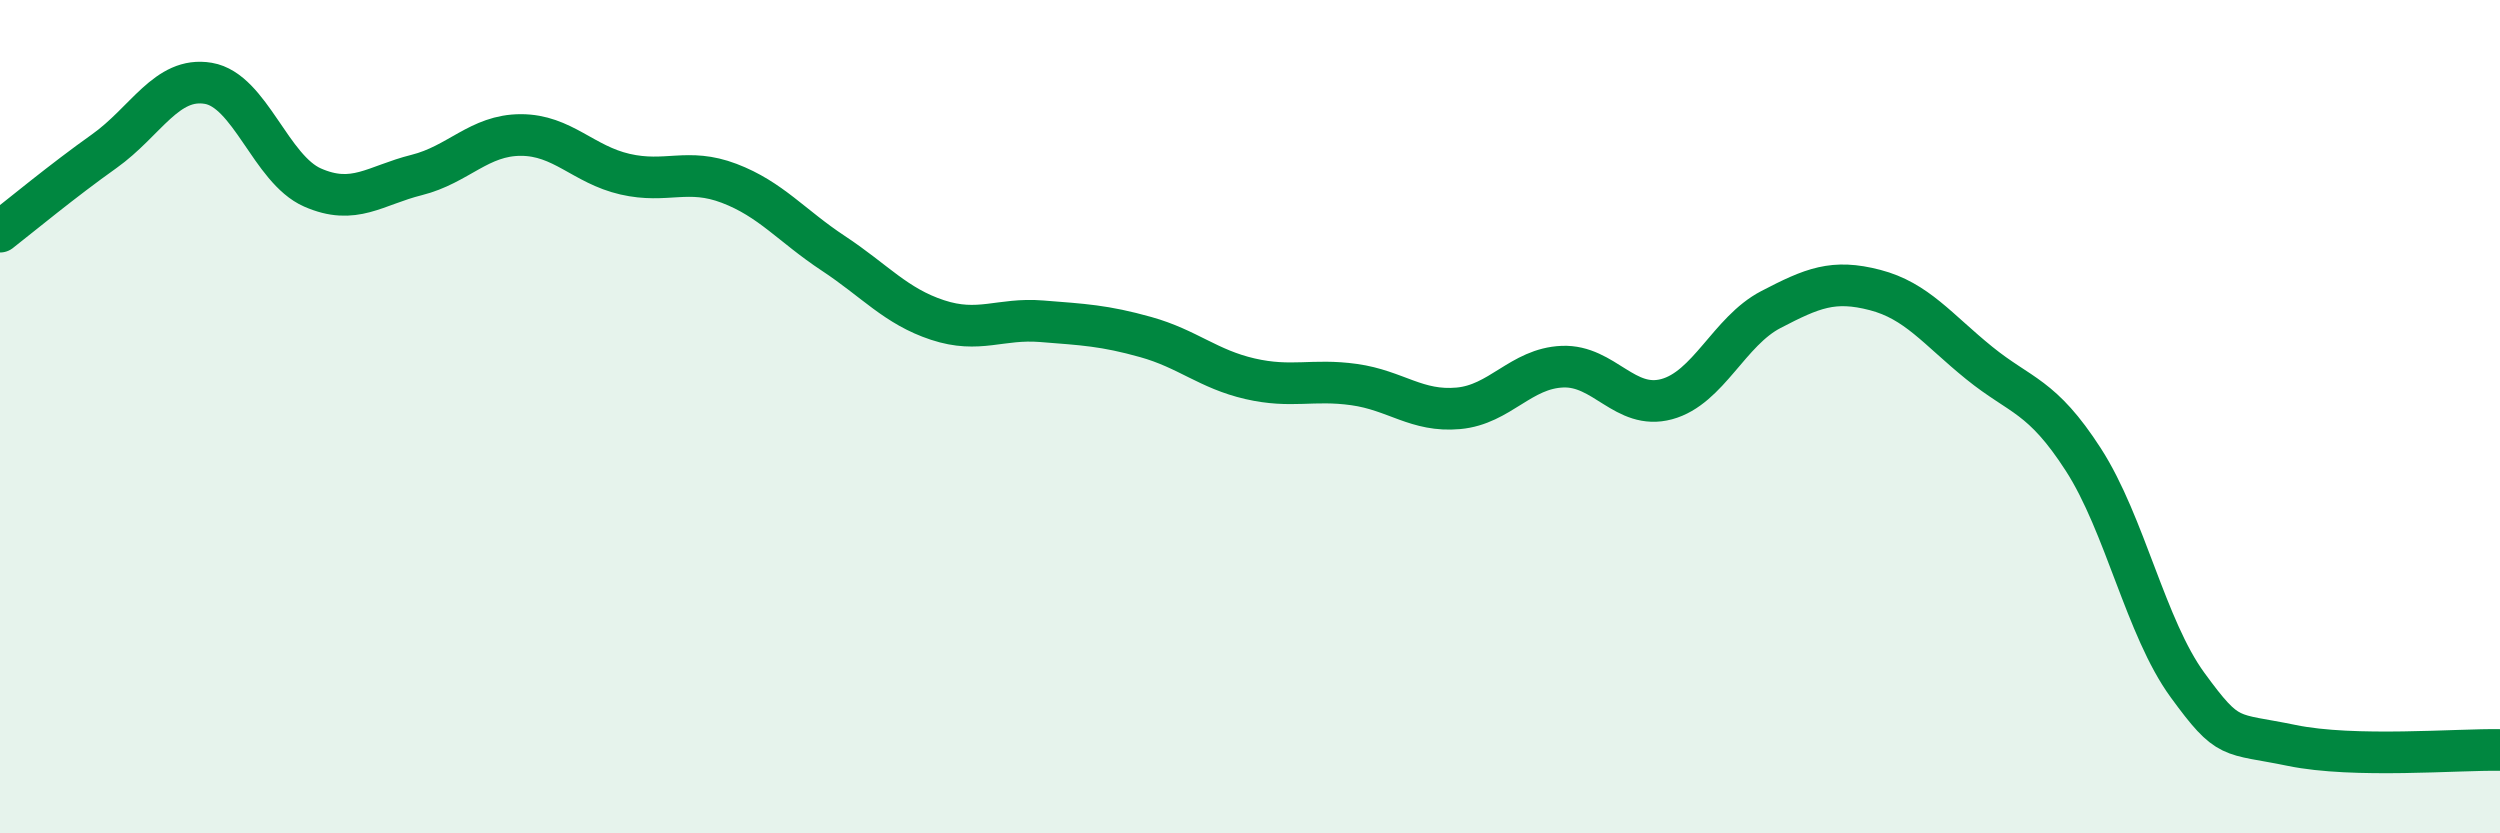
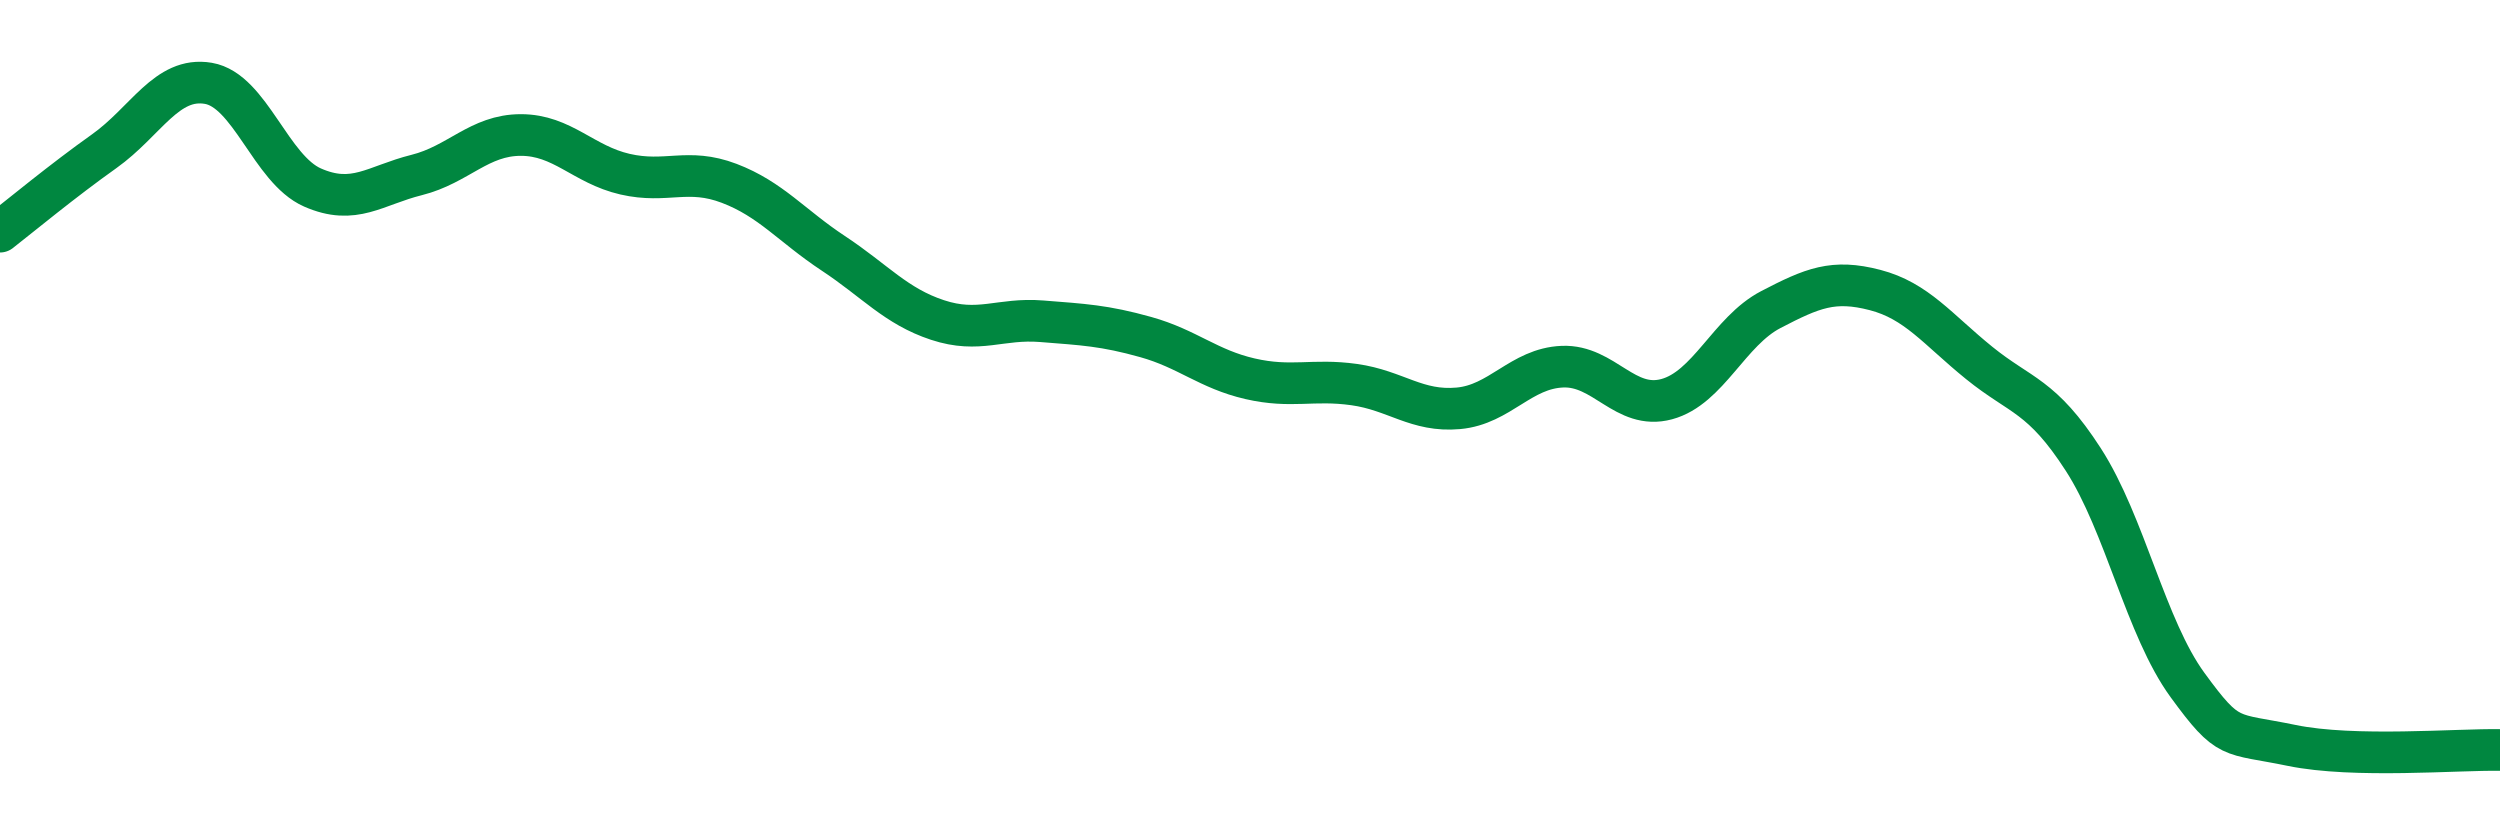
<svg xmlns="http://www.w3.org/2000/svg" width="60" height="20" viewBox="0 0 60 20">
-   <path d="M 0,5.56 C 0.5,5.17 1.5,4.34 2.5,3.63 C 3.5,2.92 4,1.83 5,2 C 6,2.17 6.5,4.06 7.5,4.5 C 8.5,4.94 9,4.45 10,4.2 C 11,3.95 11.5,3.24 12.5,3.24 C 13.5,3.24 14,3.95 15,4.18 C 16,4.41 16.5,4.02 17.5,4.4 C 18.5,4.78 19,5.42 20,6.08 C 21,6.74 21.5,7.35 22.5,7.68 C 23.5,8.01 24,7.63 25,7.71 C 26,7.79 26.5,7.81 27.5,8.09 C 28.5,8.37 29,8.86 30,9.09 C 31,9.32 31.5,9.09 32.5,9.23 C 33.5,9.37 34,9.89 35,9.8 C 36,9.71 36.5,8.84 37.5,8.8 C 38.5,8.76 39,9.85 40,9.58 C 41,9.31 41.5,7.95 42.5,7.43 C 43.5,6.91 44,6.7 45,6.96 C 46,7.22 46.5,7.9 47.5,8.71 C 48.5,9.52 49,9.48 50,11.03 C 51,12.58 51.5,15.07 52.5,16.44 C 53.5,17.81 53.5,17.58 55,17.89 C 56.5,18.2 59,17.98 60,18L60 20L0 20Z" fill="#008740" opacity="0.1" stroke-linecap="round" stroke-linejoin="round" />
  <path d="M 0,5.56 C 0.5,5.17 1.5,4.34 2.5,3.63 C 3.5,2.92 4,1.83 5,2 C 6,2.17 6.5,4.06 7.5,4.5 C 8.5,4.94 9,4.45 10,4.2 C 11,3.95 11.5,3.24 12.5,3.24 C 13.5,3.24 14,3.95 15,4.18 C 16,4.41 16.5,4.02 17.5,4.4 C 18.5,4.78 19,5.42 20,6.08 C 21,6.74 21.5,7.35 22.5,7.68 C 23.5,8.01 24,7.63 25,7.71 C 26,7.79 26.5,7.81 27.5,8.09 C 28.5,8.37 29,8.86 30,9.09 C 31,9.32 31.5,9.09 32.5,9.23 C 33.5,9.37 34,9.89 35,9.8 C 36,9.71 36.5,8.84 37.5,8.8 C 38.5,8.76 39,9.85 40,9.58 C 41,9.31 41.5,7.95 42.5,7.43 C 43.5,6.91 44,6.7 45,6.96 C 46,7.22 46.5,7.9 47.5,8.71 C 48.5,9.52 49,9.48 50,11.03 C 51,12.58 51.5,15.07 52.5,16.44 C 53.5,17.81 53.5,17.58 55,17.89 C 56.5,18.2 59,17.98 60,18" stroke="#008740" stroke-width="1" fill="none" stroke-linecap="round" stroke-linejoin="round" />
</svg>